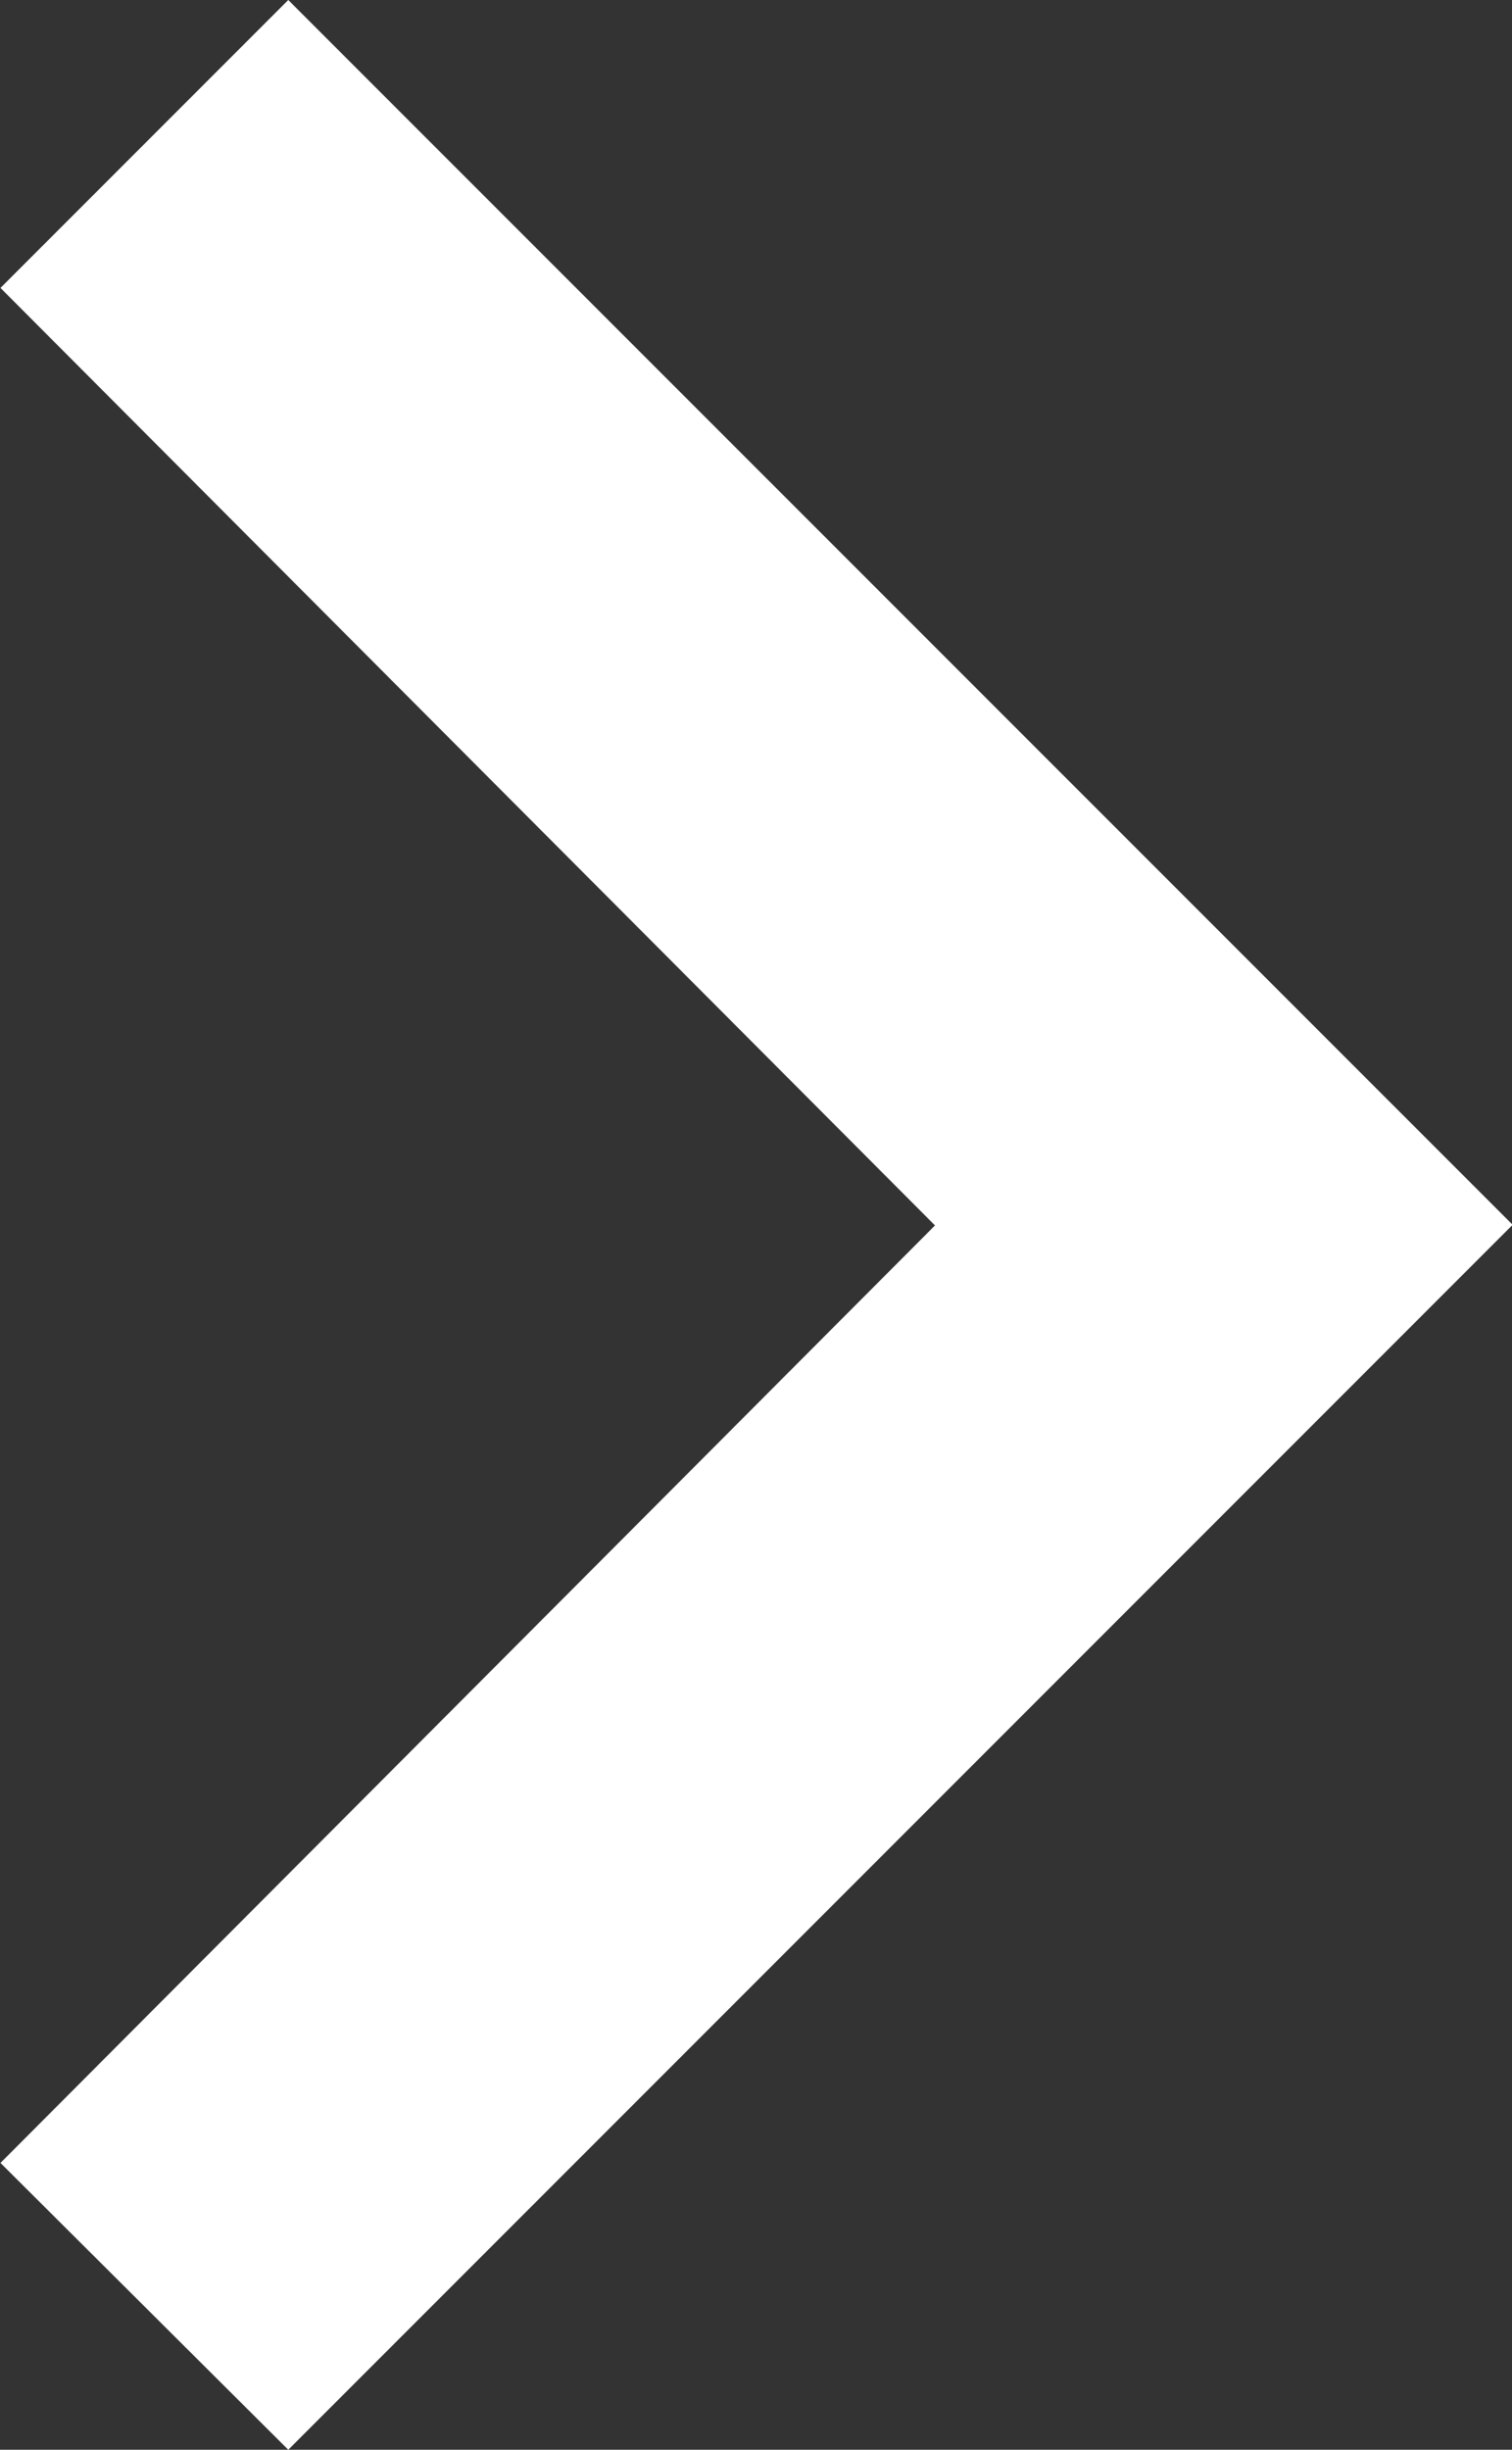
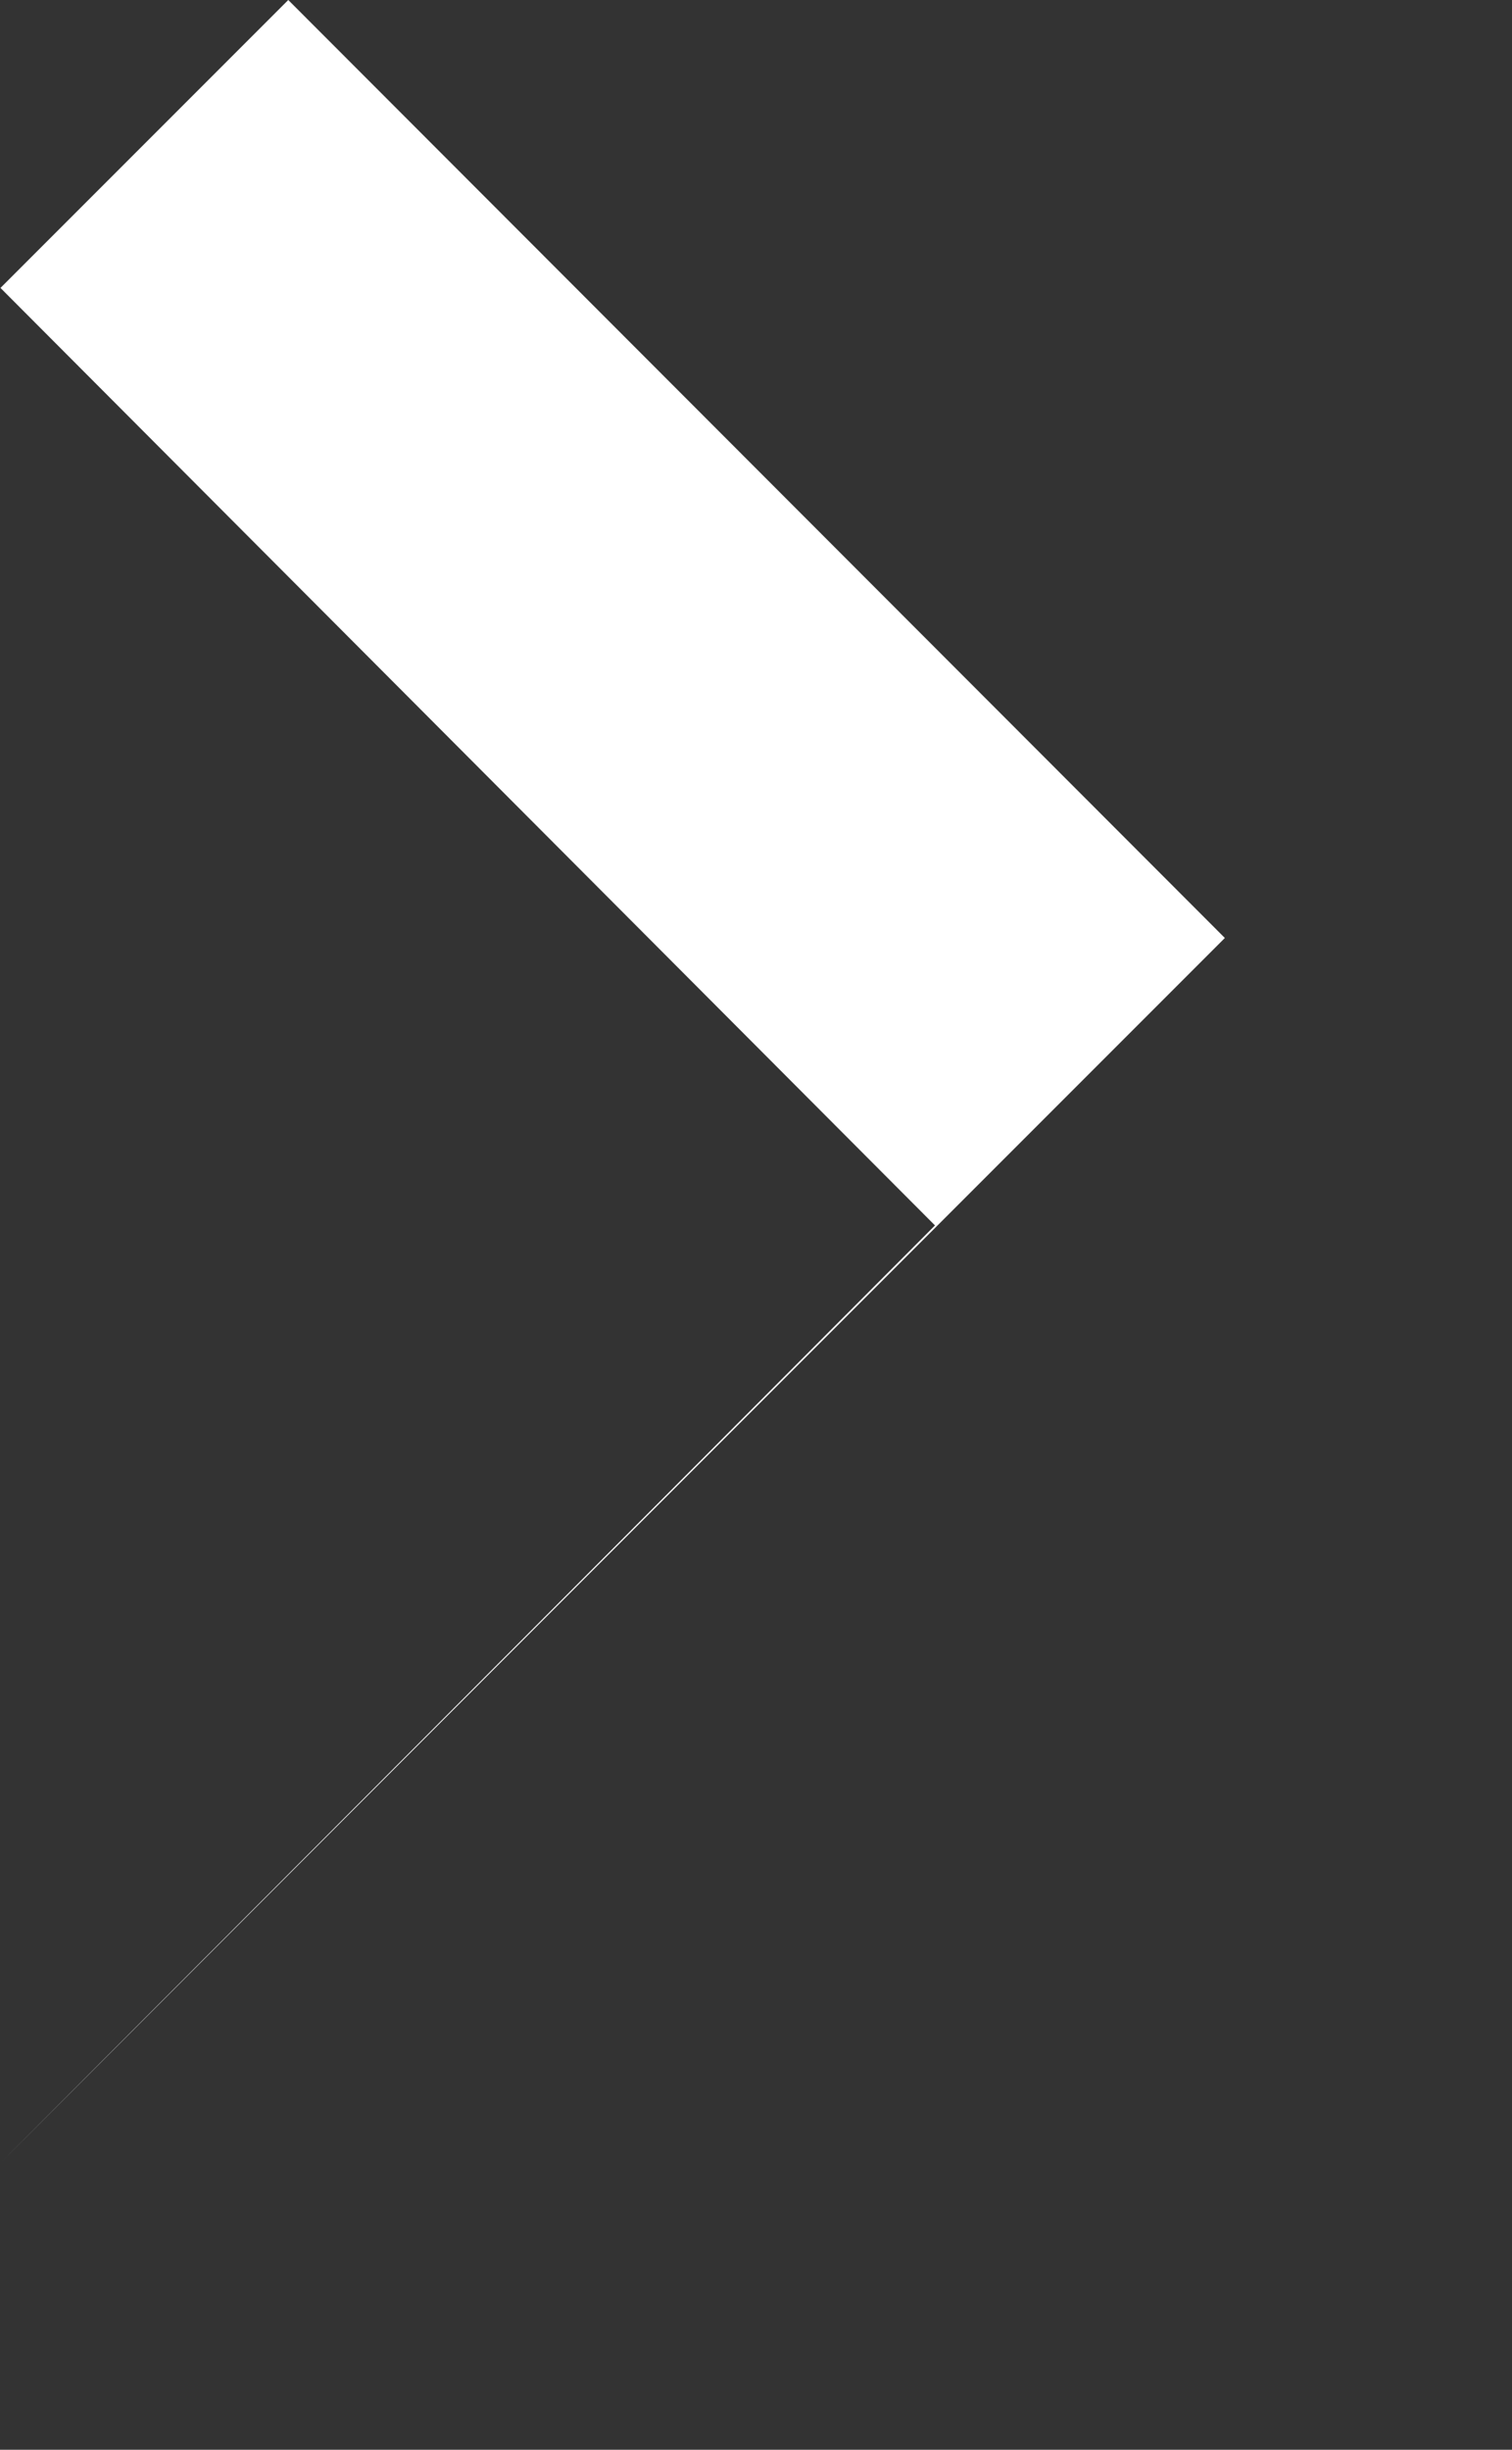
<svg xmlns="http://www.w3.org/2000/svg" width="9.52" height="15.417" viewBox="0 0 9.52 15.417">
  <rect x="0" y="0" width="9.52" height="15.417" fill="#333333" stroke="none" />
-   <path id="Icon_material-chevron-right" data-name="Icon material-chevron-right" d="M14.7,9l-1.812,1.812,5.884,5.9-5.884,5.9L14.7,24.417l7.709-7.709Z" transform="translate(-12.885 -9)" fill="#fff" />
+   <path id="Icon_material-chevron-right" data-name="Icon material-chevron-right" d="M14.7,9l-1.812,1.812,5.884,5.9-5.884,5.9l7.709-7.709Z" transform="translate(-12.885 -9)" fill="#fff" />
</svg>